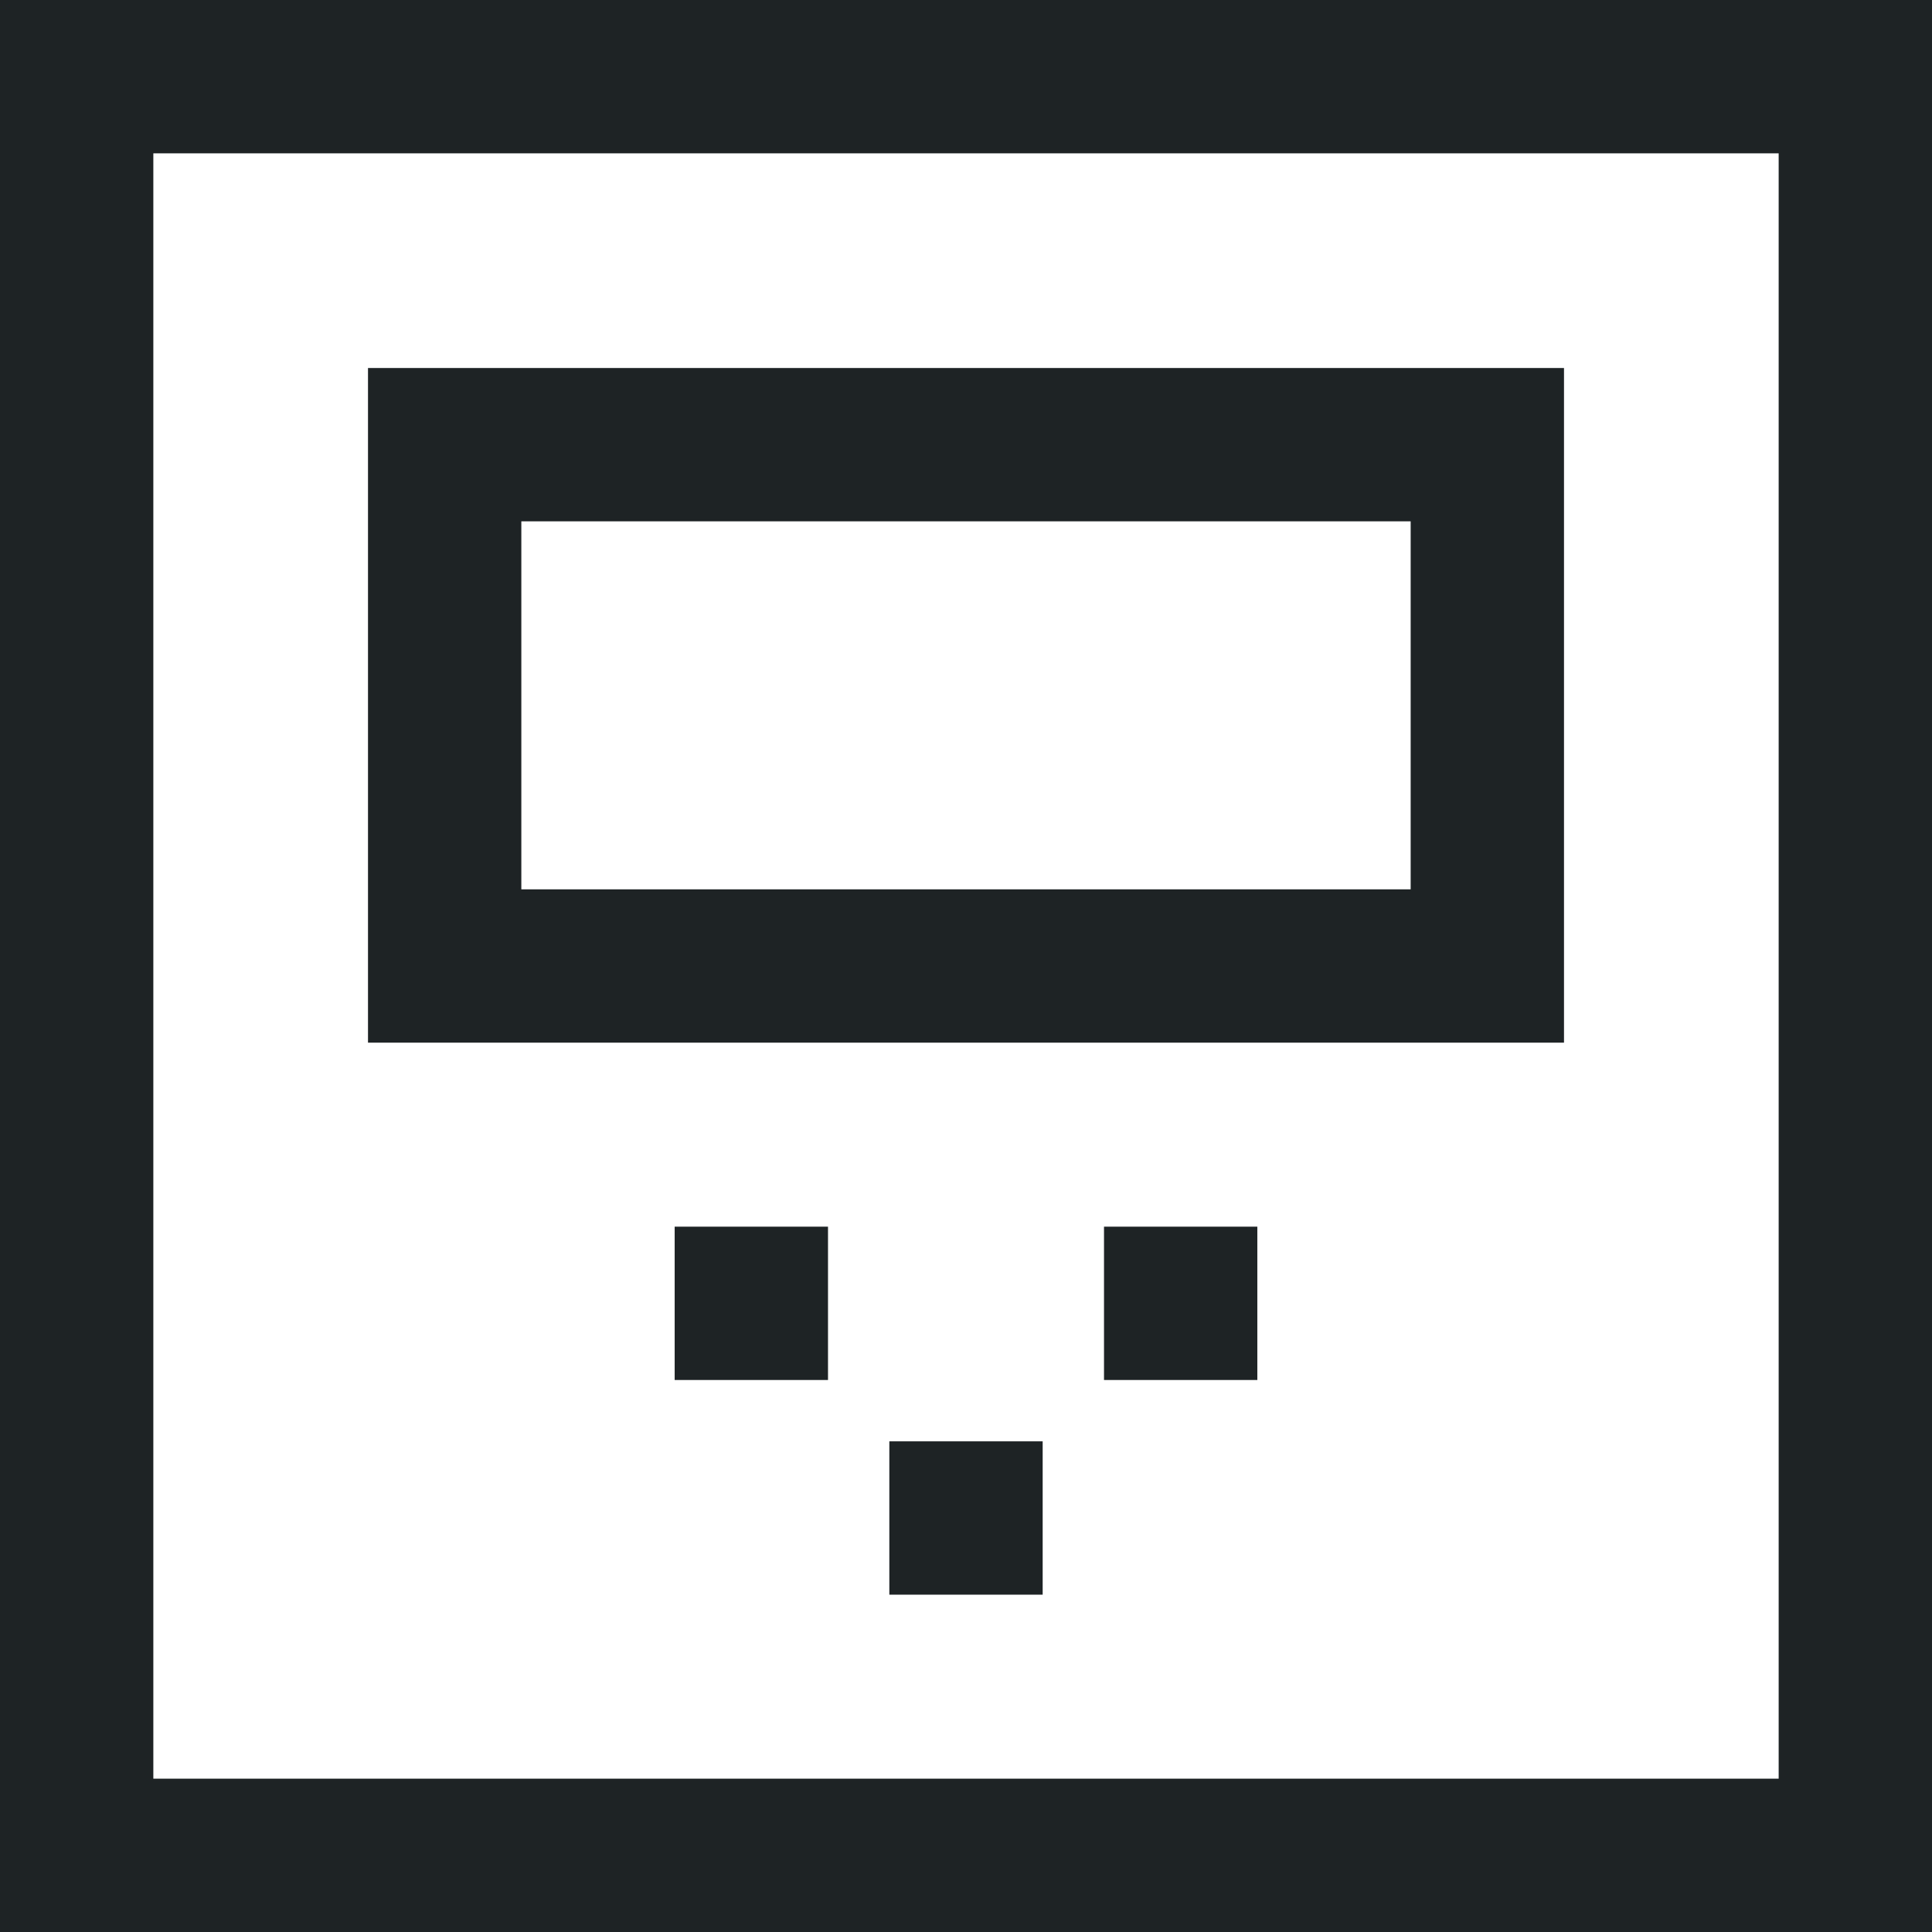
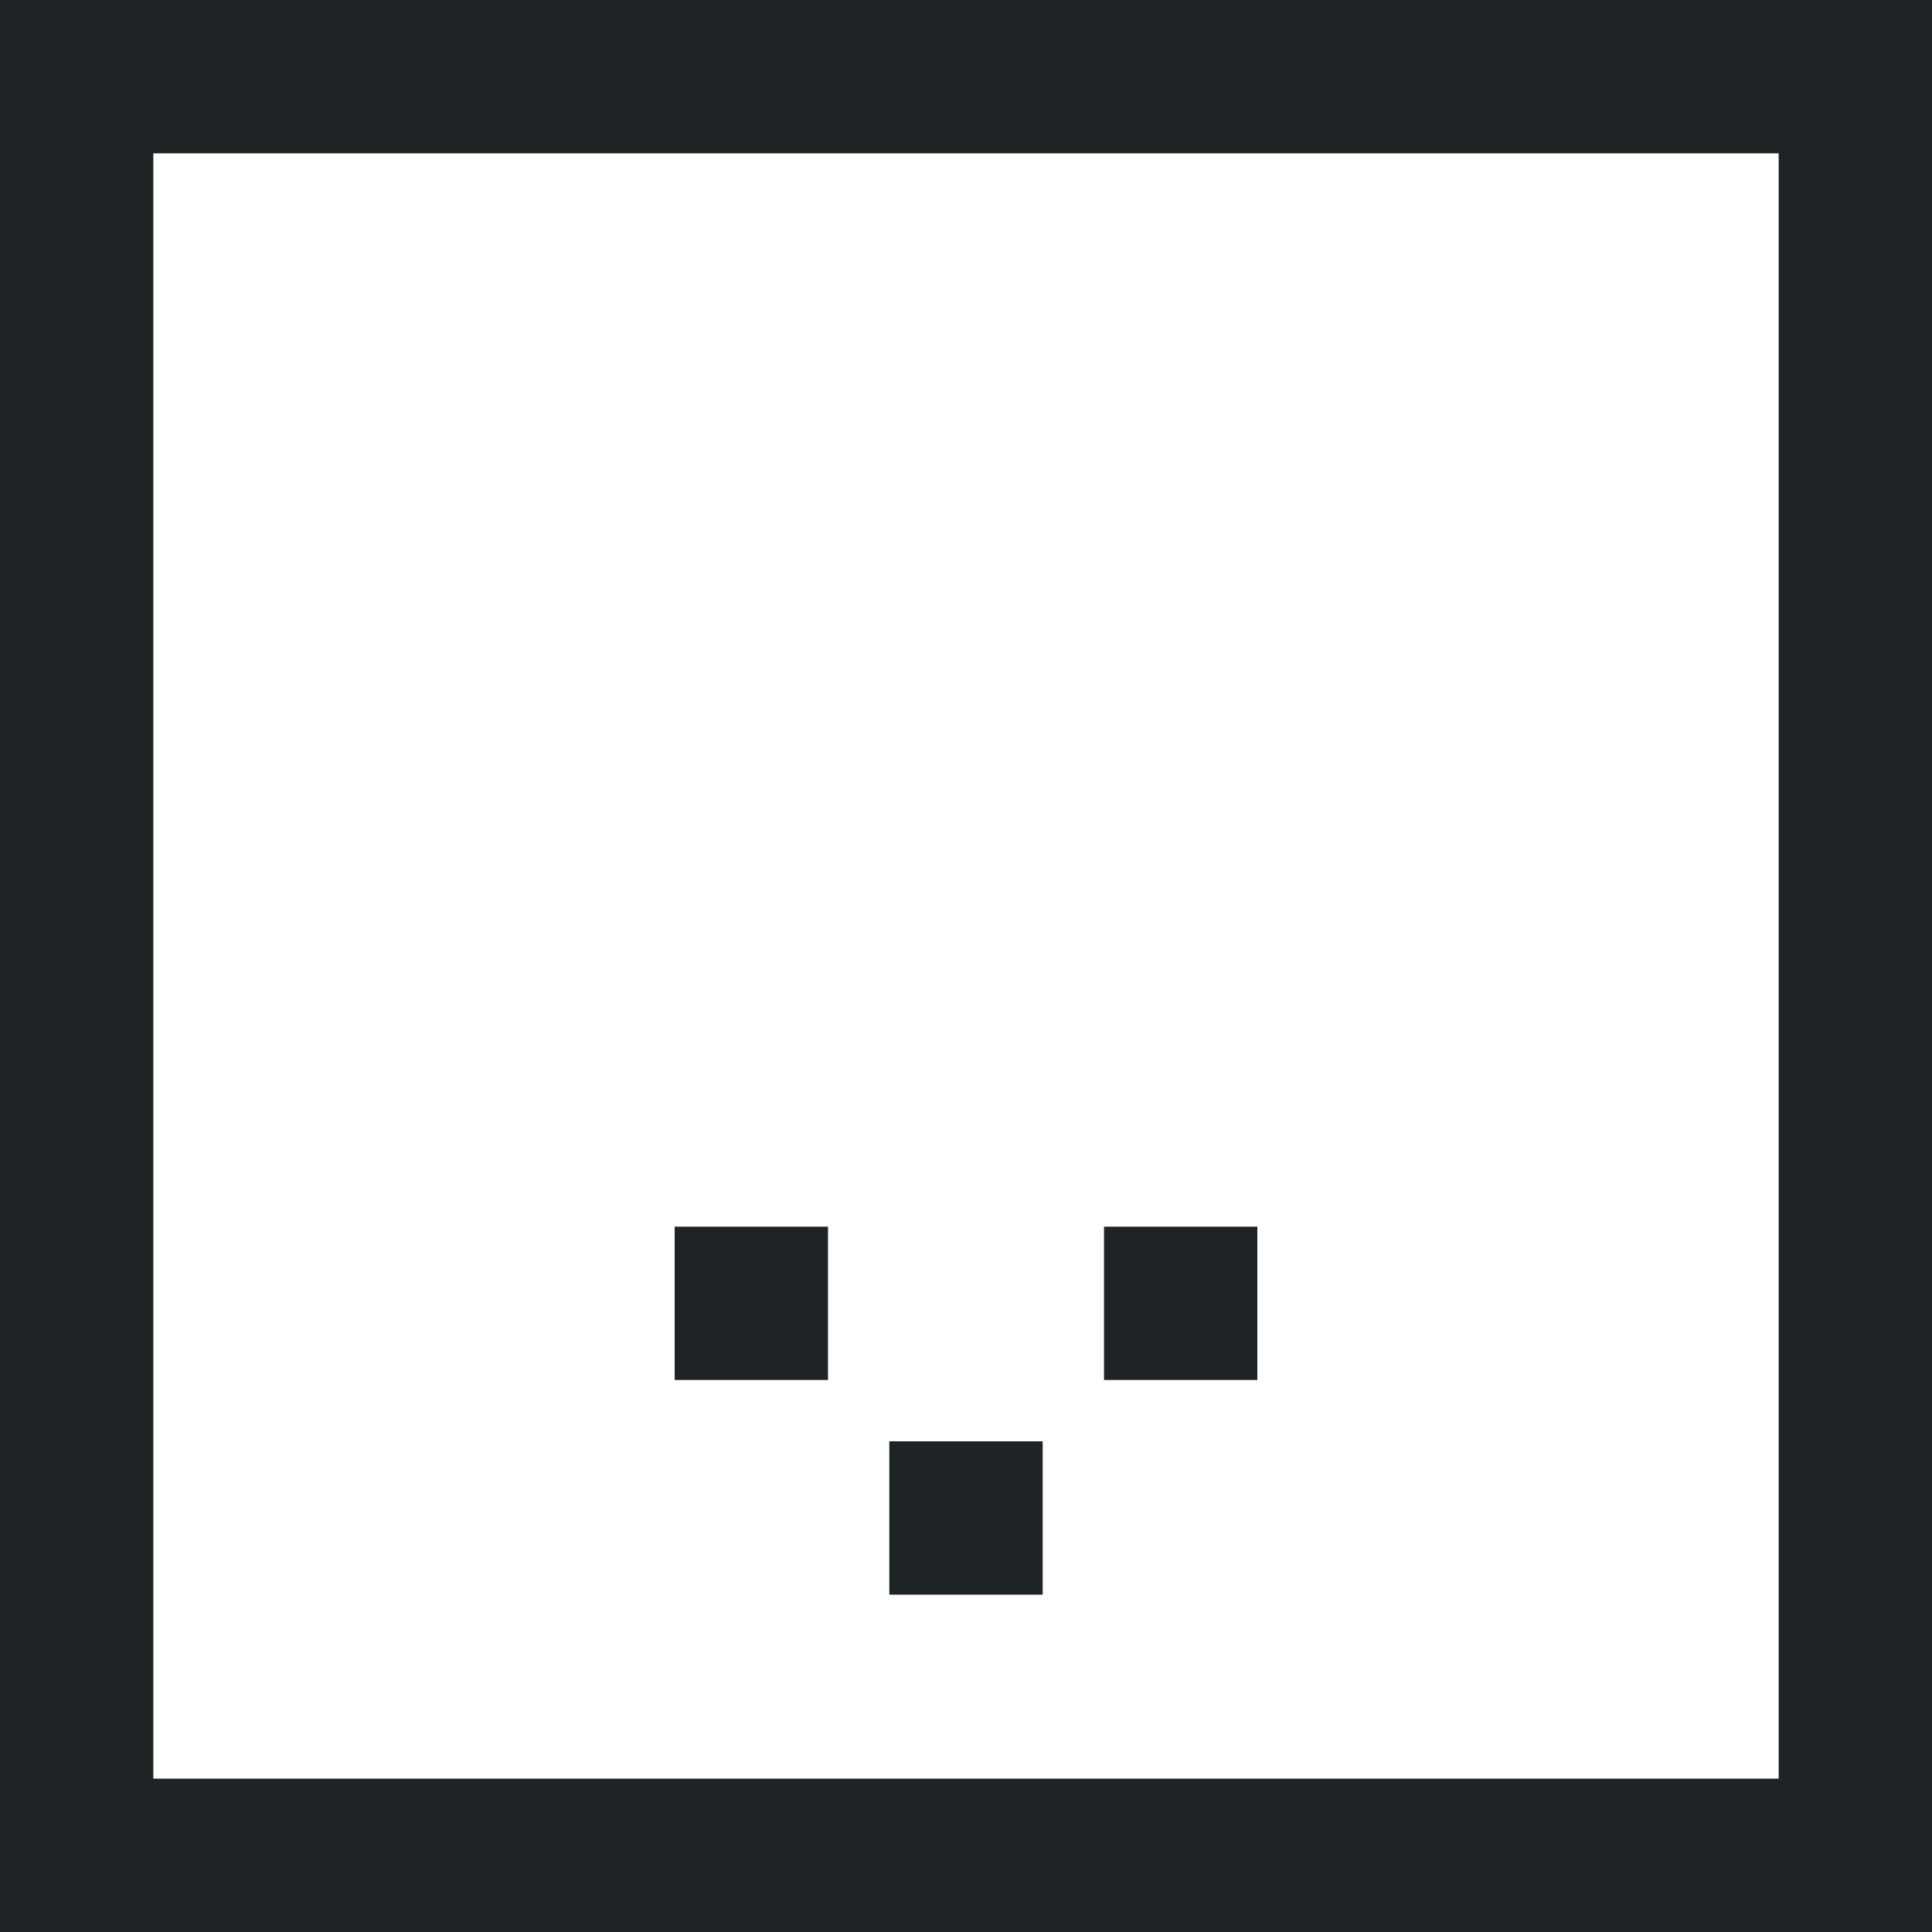
<svg xmlns="http://www.w3.org/2000/svg" width="63" height="63" viewBox="0 0 63 63" fill="none">
  <rect x="2.5" y="2.5" width="58" height="58" stroke="#1E2325" stroke-width="5" />
-   <rect x="48.5" y="14.5" width="17" height="34" transform="rotate(90 48.5 14.5)" stroke="#1E2325" stroke-width="5" />
  <rect x="38" y="42" width="1" height="1" fill="#D9D9D9" stroke="#1E2325" stroke-width="4" />
  <rect x="24" y="42" width="1" height="1" fill="#D9D9D9" stroke="#1E2325" stroke-width="4" />
  <rect x="31" y="49" width="1" height="1" fill="#D9D9D9" stroke="#1E2325" stroke-width="4" />
</svg>